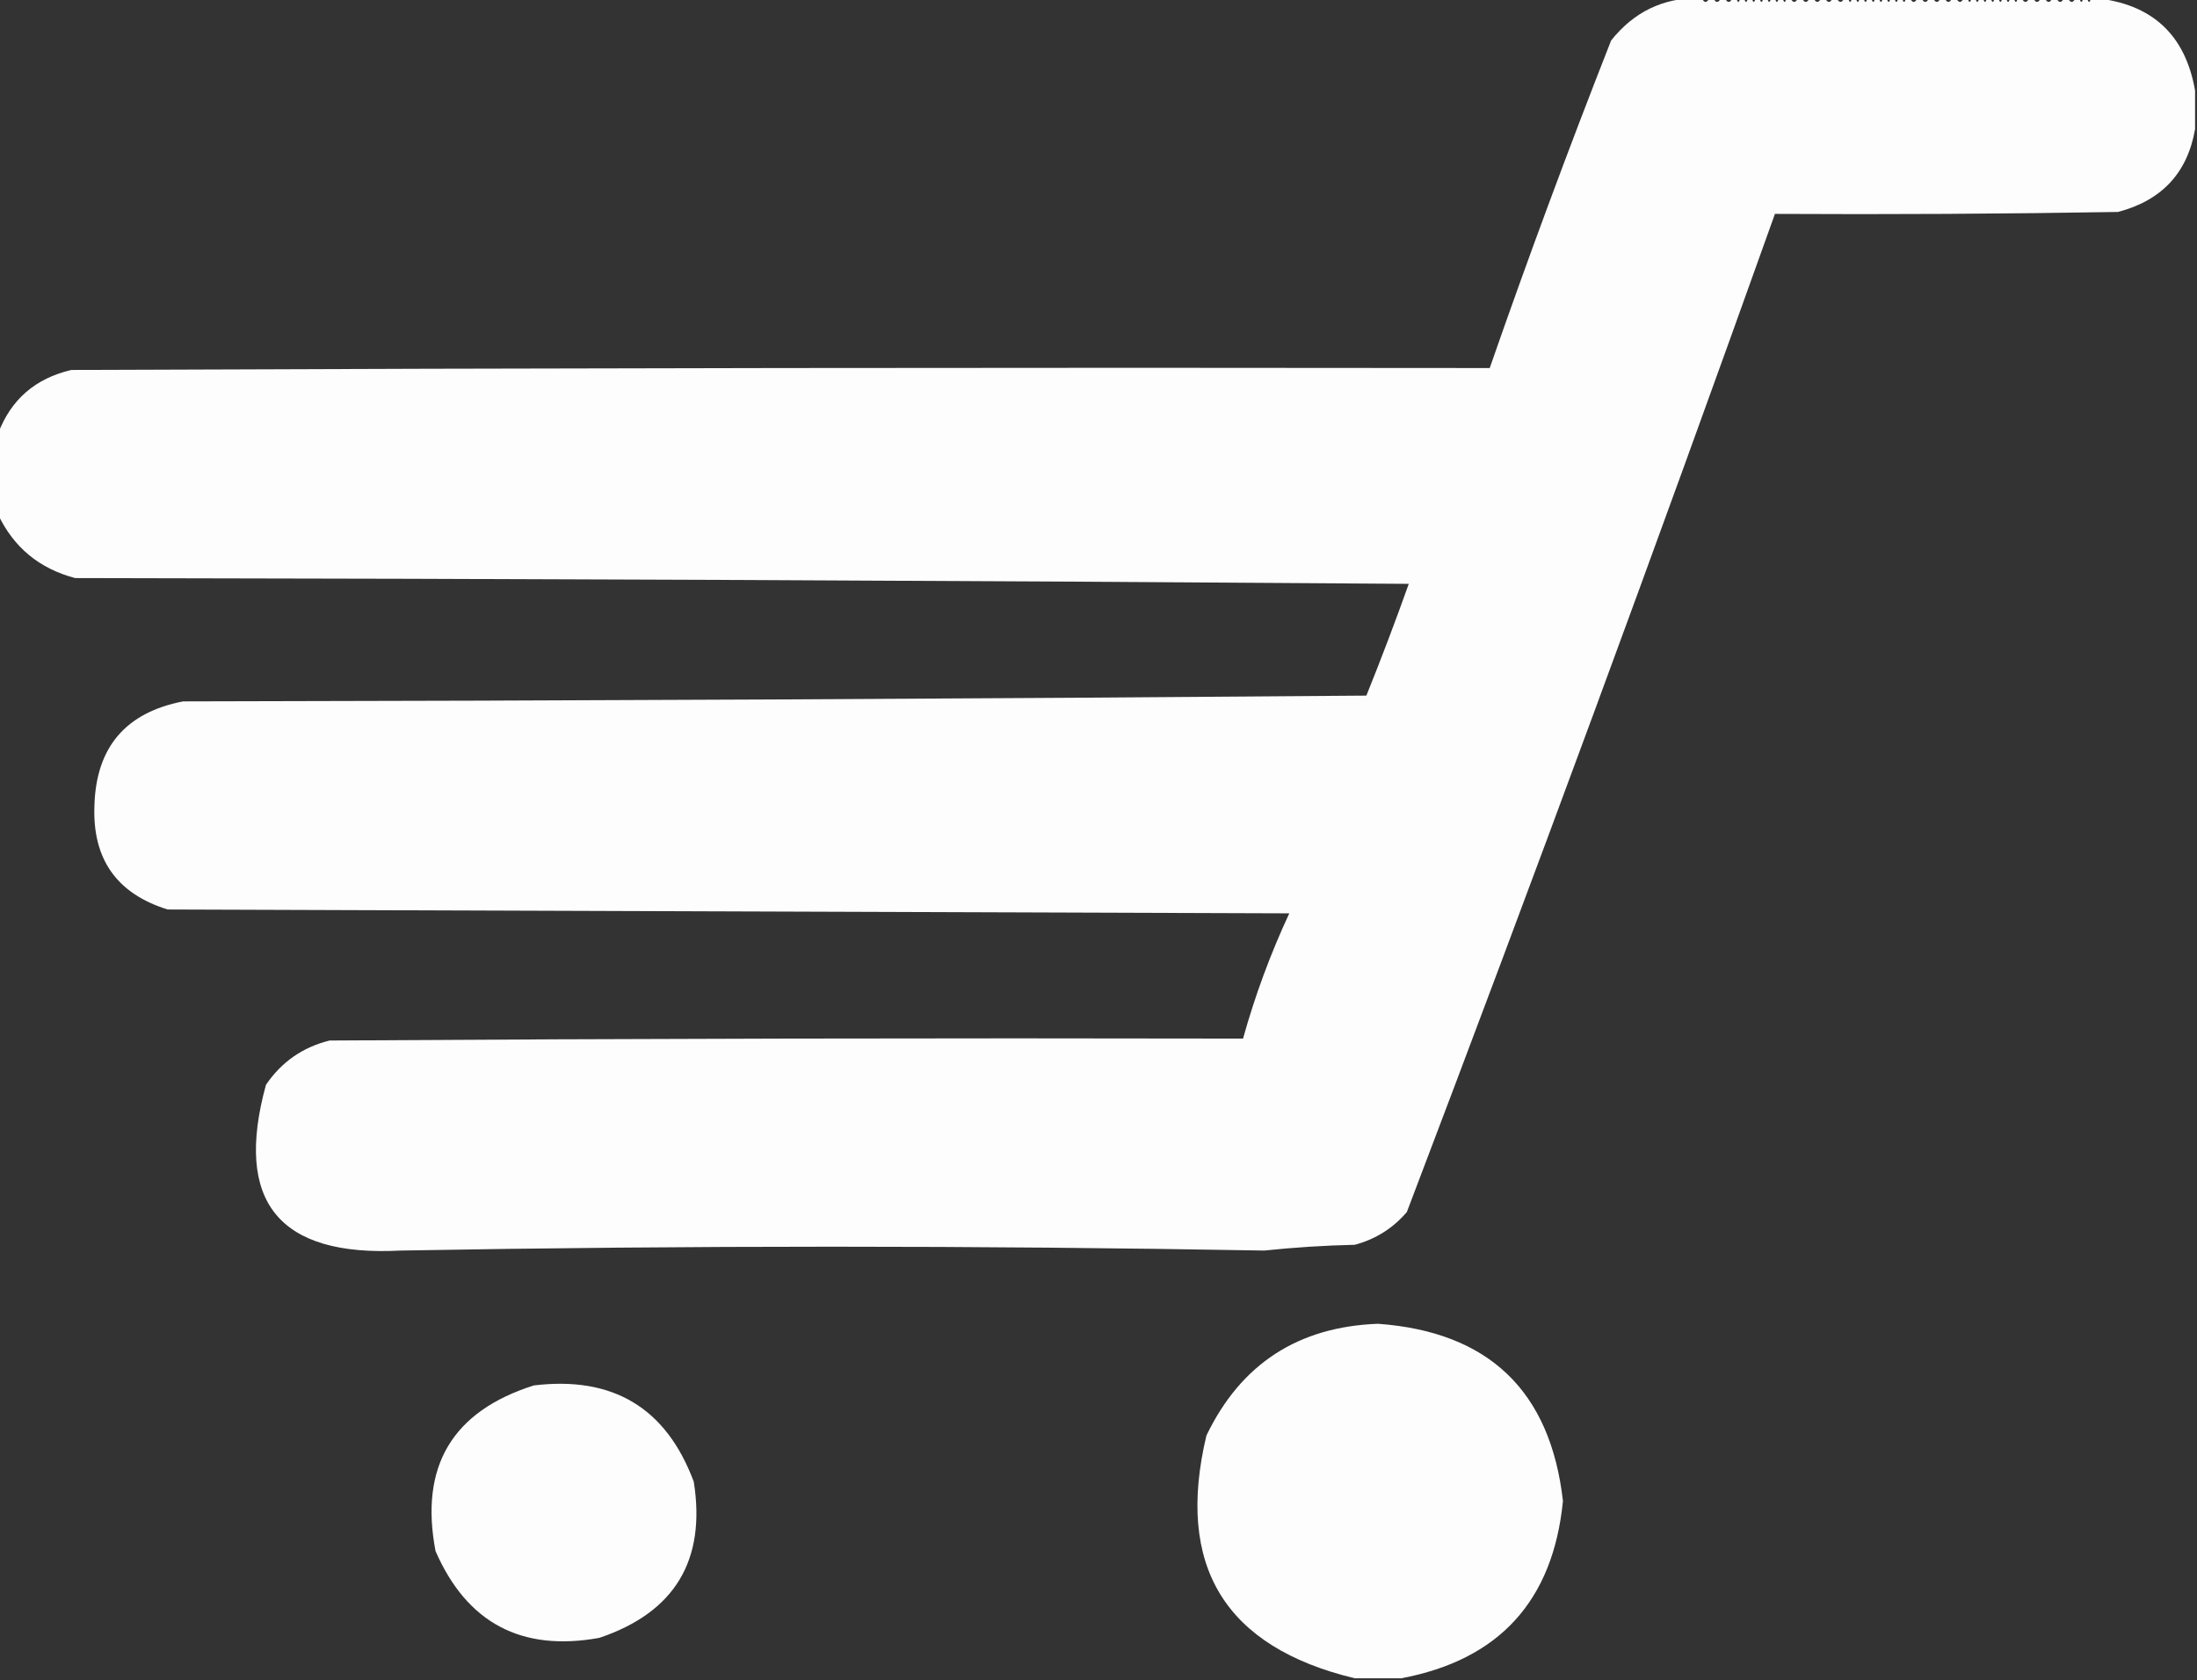
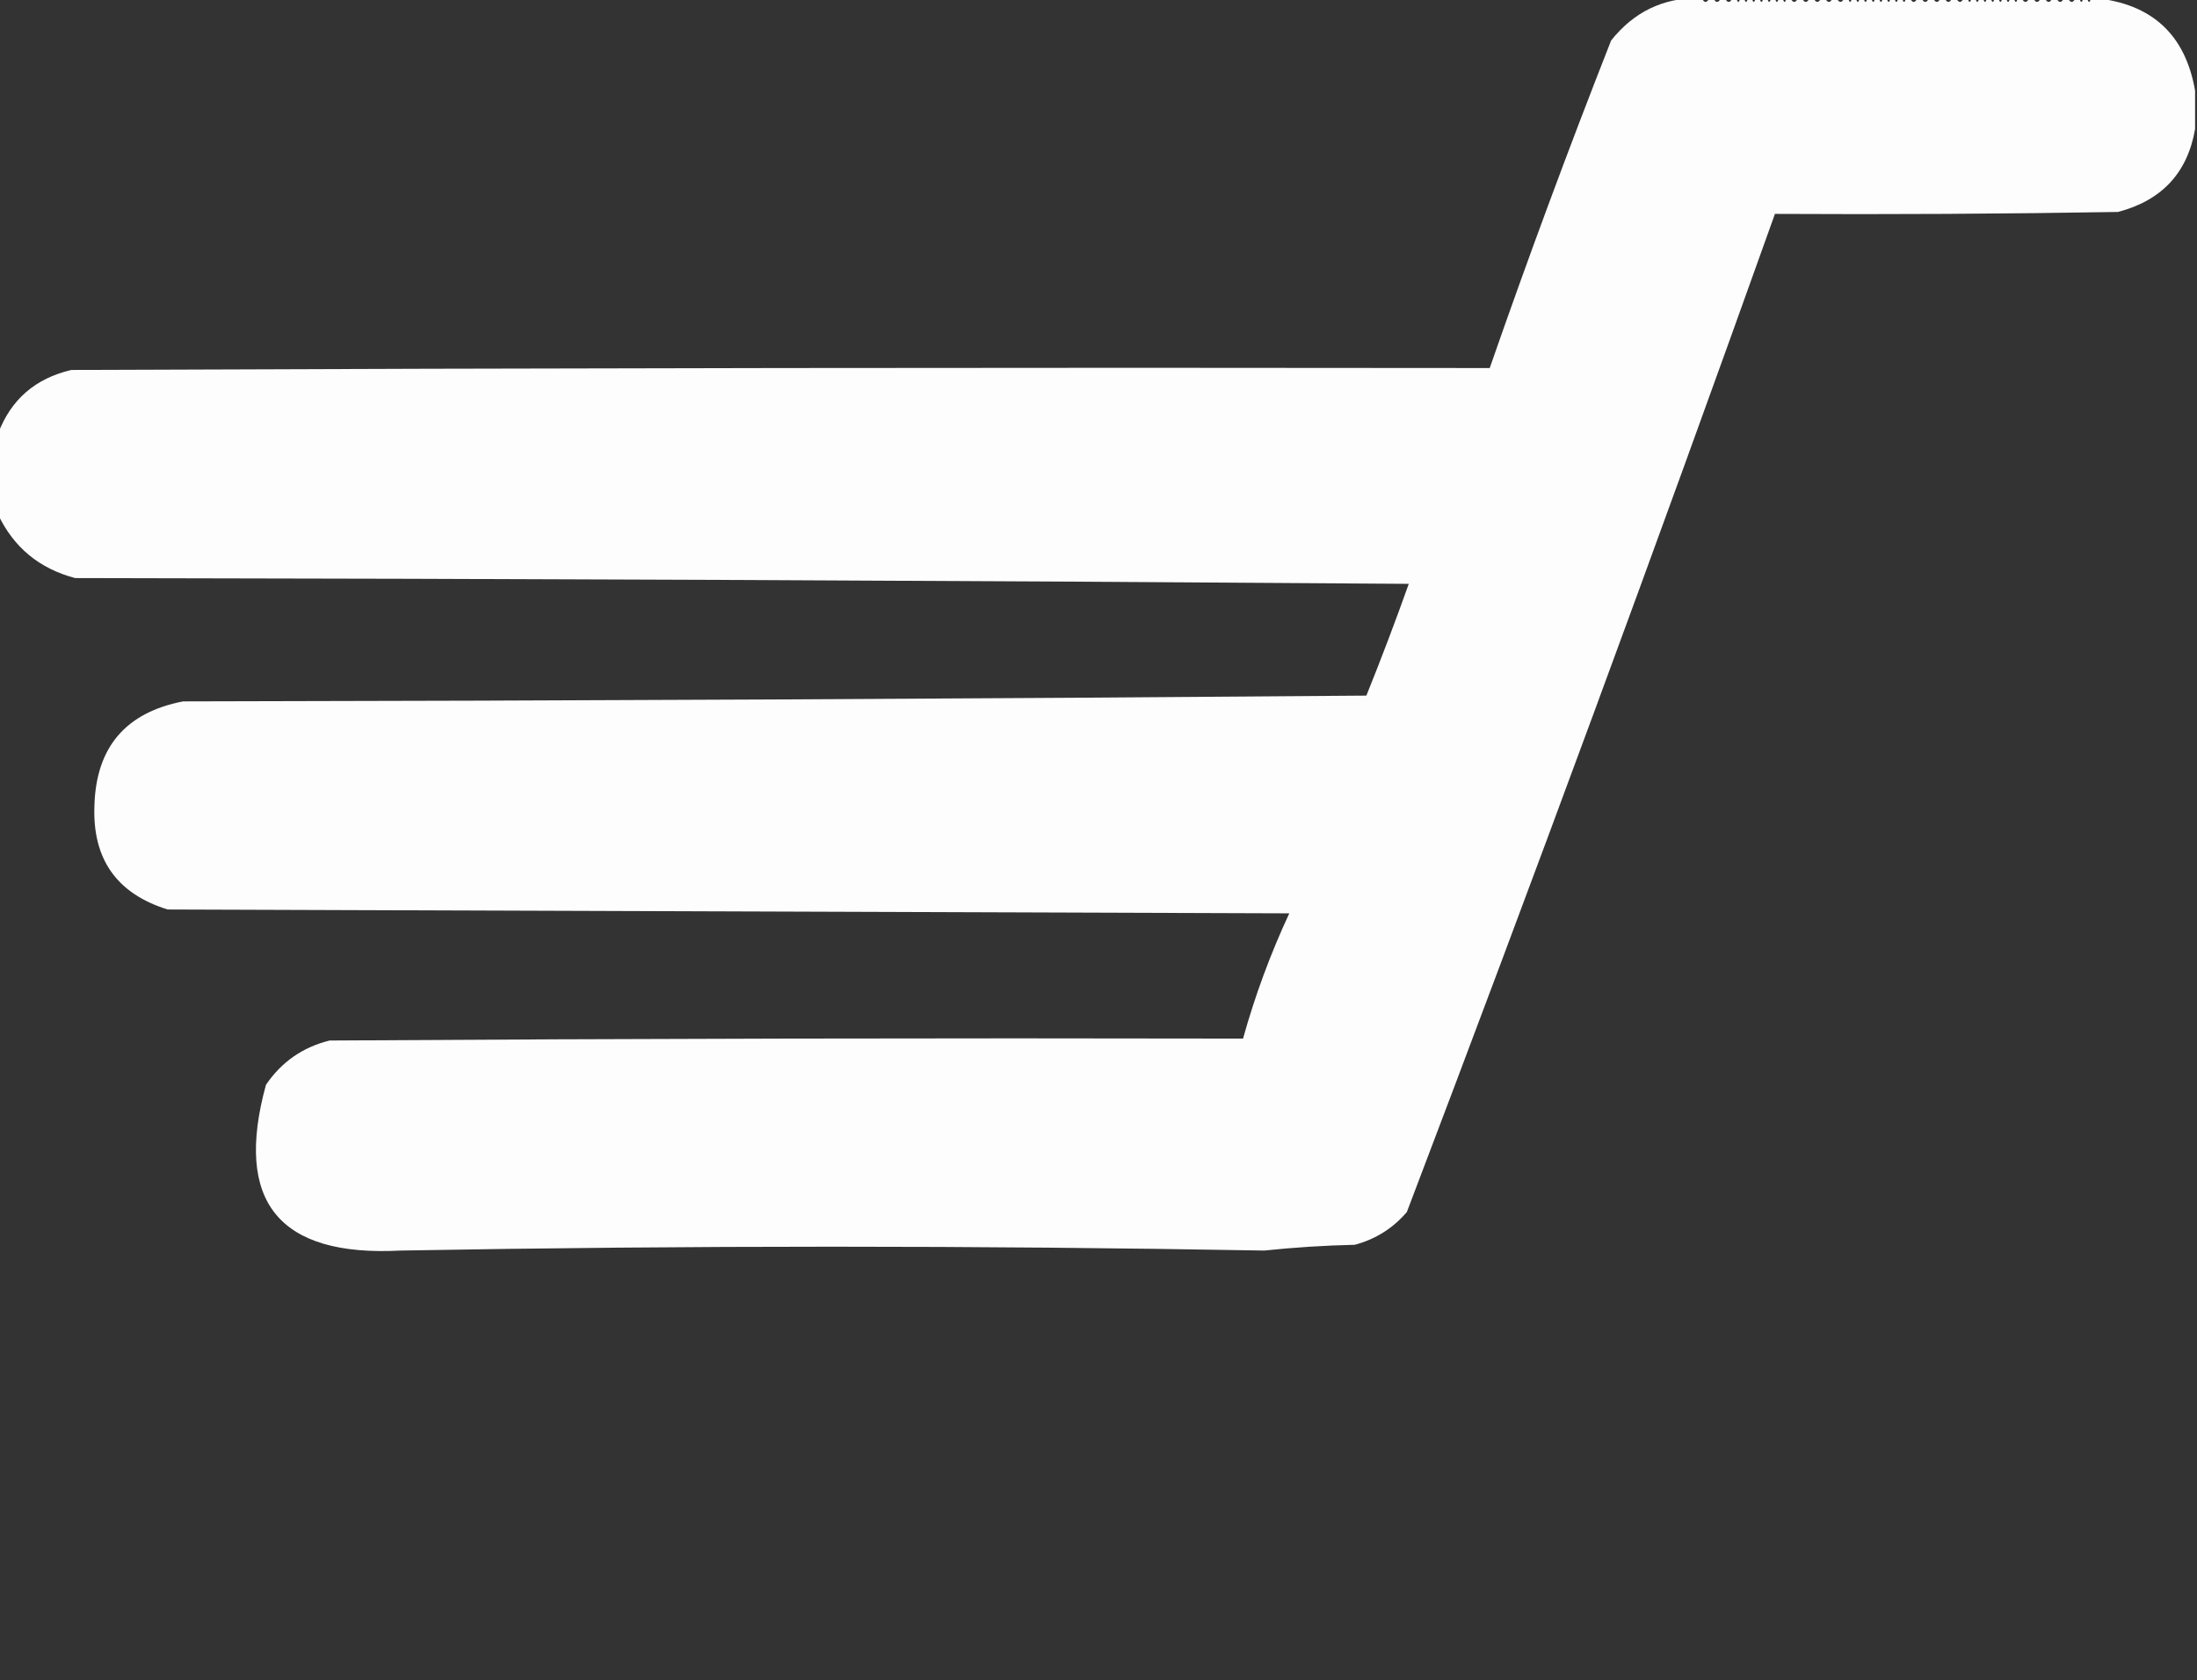
<svg xmlns="http://www.w3.org/2000/svg" version="1.1" width="570px" height="436px" style="shape-rendering:geometricPrecision; text-rendering:geometricPrecision; image-rendering:optimizeQuality; fill-rule:evenodd; clip-rule:evenodd">
  <rect width="100%" height="100%" fill="#333333" stroke="none" />
  <g>
    <path style="opacity:1" fill="#fdfdfd" d="M 440.5,-0.5 C 440.833,-0.5 441.167,-0.5 441.5,-0.5C 442.167,0.833 442.833,0.833 443.5,-0.5C 443.833,-0.5 444.167,-0.5 444.5,-0.5C 445.167,0.833 445.833,0.833 446.5,-0.5C 446.833,-0.5 447.167,-0.5 447.5,-0.5C 448.167,0.833 448.833,0.833 449.5,-0.5C 449.833,-0.5 450.167,-0.5 450.5,-0.5C 450.833,0.833 451.167,0.833 451.5,-0.5C 451.833,-0.5 452.167,-0.5 452.5,-0.5C 452.833,0.833 453.167,0.833 453.5,-0.5C 453.833,-0.5 454.167,-0.5 454.5,-0.5C 454.833,0.833 455.167,0.833 455.5,-0.5C 455.833,-0.5 456.167,-0.5 456.5,-0.5C 456.833,0.833 457.167,0.833 457.5,-0.5C 457.833,-0.5 458.167,-0.5 458.5,-0.5C 458.833,0.833 459.167,0.833 459.5,-0.5C 459.833,-0.5 460.167,-0.5 460.5,-0.5C 460.833,0.833 461.167,0.833 461.5,-0.5C 461.833,-0.5 462.167,-0.5 462.5,-0.5C 462.833,0.833 463.167,0.833 463.5,-0.5C 463.833,-0.5 464.167,-0.5 464.5,-0.5C 465.167,0.833 465.833,0.833 466.5,-0.5C 466.833,-0.5 467.167,-0.5 467.5,-0.5C 468.167,0.833 468.833,0.833 469.5,-0.5C 469.833,-0.5 470.167,-0.5 470.5,-0.5C 471.167,0.833 471.833,0.833 472.5,-0.5C 472.833,-0.5 473.167,-0.5 473.5,-0.5C 474.167,0.833 474.833,0.833 475.5,-0.5C 475.833,-0.5 476.167,-0.5 476.5,-0.5C 477.167,0.833 477.833,0.833 478.5,-0.5C 478.833,-0.5 479.167,-0.5 479.5,-0.5C 479.833,0.833 480.167,0.833 480.5,-0.5C 480.833,-0.5 481.167,-0.5 481.5,-0.5C 481.833,0.833 482.167,0.833 482.5,-0.5C 482.833,-0.5 483.167,-0.5 483.5,-0.5C 483.833,0.833 484.167,0.833 484.5,-0.5C 484.833,-0.5 485.167,-0.5 485.5,-0.5C 485.833,0.833 486.167,0.833 486.5,-0.5C 486.833,-0.5 487.167,-0.5 487.5,-0.5C 487.833,0.833 488.167,0.833 488.5,-0.5C 488.833,-0.5 489.167,-0.5 489.5,-0.5C 489.833,0.833 490.167,0.833 490.5,-0.5C 490.833,-0.5 491.167,-0.5 491.5,-0.5C 491.833,0.833 492.167,0.833 492.5,-0.5C 492.833,-0.5 493.167,-0.5 493.5,-0.5C 493.833,0.833 494.167,0.833 494.5,-0.5C 494.833,-0.5 495.167,-0.5 495.5,-0.5C 496.167,0.833 496.833,0.833 497.5,-0.5C 497.833,-0.5 498.167,-0.5 498.5,-0.5C 499.167,0.833 499.833,0.833 500.5,-0.5C 500.833,-0.5 501.167,-0.5 501.5,-0.5C 502.167,0.833 502.833,0.833 503.5,-0.5C 503.833,-0.5 504.167,-0.5 504.5,-0.5C 505.167,0.833 505.833,0.833 506.5,-0.5C 506.833,-0.5 507.167,-0.5 507.5,-0.5C 508.167,0.833 508.833,0.833 509.5,-0.5C 509.833,-0.5 510.167,-0.5 510.5,-0.5C 510.833,0.833 511.167,0.833 511.5,-0.5C 511.833,-0.5 512.167,-0.5 512.5,-0.5C 512.833,0.833 513.167,0.833 513.5,-0.5C 513.833,-0.5 514.167,-0.5 514.5,-0.5C 514.833,0.833 515.167,0.833 515.5,-0.5C 515.833,-0.5 516.167,-0.5 516.5,-0.5C 516.833,0.833 517.167,0.833 517.5,-0.5C 517.833,-0.5 518.167,-0.5 518.5,-0.5C 518.833,0.833 519.167,0.833 519.5,-0.5C 519.833,-0.5 520.167,-0.5 520.5,-0.5C 520.833,0.833 521.167,0.833 521.5,-0.5C 521.833,-0.5 522.167,-0.5 522.5,-0.5C 522.833,0.833 523.167,0.833 523.5,-0.5C 523.833,-0.5 524.167,-0.5 524.5,-0.5C 525.167,0.833 525.833,0.833 526.5,-0.5C 526.833,-0.5 527.167,-0.5 527.5,-0.5C 528.167,0.833 528.833,0.833 529.5,-0.5C 529.833,-0.5 530.167,-0.5 530.5,-0.5C 531.167,0.833 531.833,0.833 532.5,-0.5C 532.833,-0.5 533.167,-0.5 533.5,-0.5C 534.167,0.833 534.833,0.833 535.5,-0.5C 535.833,-0.5 536.167,-0.5 536.5,-0.5C 537.167,0.833 537.833,0.833 538.5,-0.5C 538.833,-0.5 539.167,-0.5 539.5,-0.5C 539.833,0.833 540.167,0.833 540.5,-0.5C 540.833,-0.5 541.167,-0.5 541.5,-0.5C 541.833,0.833 542.167,0.833 542.5,-0.5C 542.833,-0.5 543.167,-0.5 543.5,-0.5C 558.299,0.969 566.966,8.969 569.5,23.5C 569.5,26.833 569.5,30.167 569.5,33.5C 567.541,44.841 560.874,52.008 549.5,55C 519.835,55.5 490.169,55.667 460.5,55.5C 429.562,142.144 397.729,228.478 365,314.5C 361.395,318.721 356.895,321.554 351.5,323C 343.588,323.183 335.754,323.683 328,324.5C 253.333,323.167 178.667,323.167 104,324.5C 72.336,326.185 60.67,311.851 69,281.5C 73.02,275.571 78.52,271.738 85.5,270C 164.499,269.5 243.499,269.333 322.5,269.5C 325.609,258.339 329.609,247.505 334.5,237C 237.5,236.667 140.5,236.333 43.5,236C 30.275,231.894 23.942,222.894 24.5,209C 24.941,193.89 32.607,184.89 47.5,182C 149.835,181.833 252.168,181.333 354.5,180.5C 358.363,170.911 362.03,161.245 365.5,151.5C 250.168,150.667 134.835,150.167 19.5,150C 10.241,147.568 3.574,142.068 -0.5,133.5C -0.5,126.5 -0.5,119.5 -0.5,112.5C 2.822,103.687 9.155,98.187 18.5,96C 141.166,95.5 263.833,95.333 386.5,95.5C 396.424,66.98 406.924,38.647 418,10.5C 423.839,3.163 431.339,-0.504 440.5,-0.5 Z" />
  </g>
  <g>
-     <path style="opacity:1" fill="#fdfdfd" d="M 363.5,435.5 C 359.5,435.5 355.5,435.5 351.5,435.5C 317.766,427.377 304.933,406.377 313,372.5C 321.926,353.943 336.76,344.277 357.5,343.5C 386.254,345.588 402.254,360.921 405.5,389.5C 402.93,415.399 388.93,430.732 363.5,435.5 Z" />
-   </g>
+     </g>
  <g>
-     <path style="opacity:1" fill="#fdfdfd" d="M 138.5,359.5 C 159.031,357.005 172.864,365.338 180,384.5C 183.216,404.903 175.049,418.403 155.5,425C 135.328,428.666 121.162,421.166 113,402.5C 108.81,380.544 117.31,366.211 138.5,359.5 Z" />
-   </g>
+     </g>
</svg>